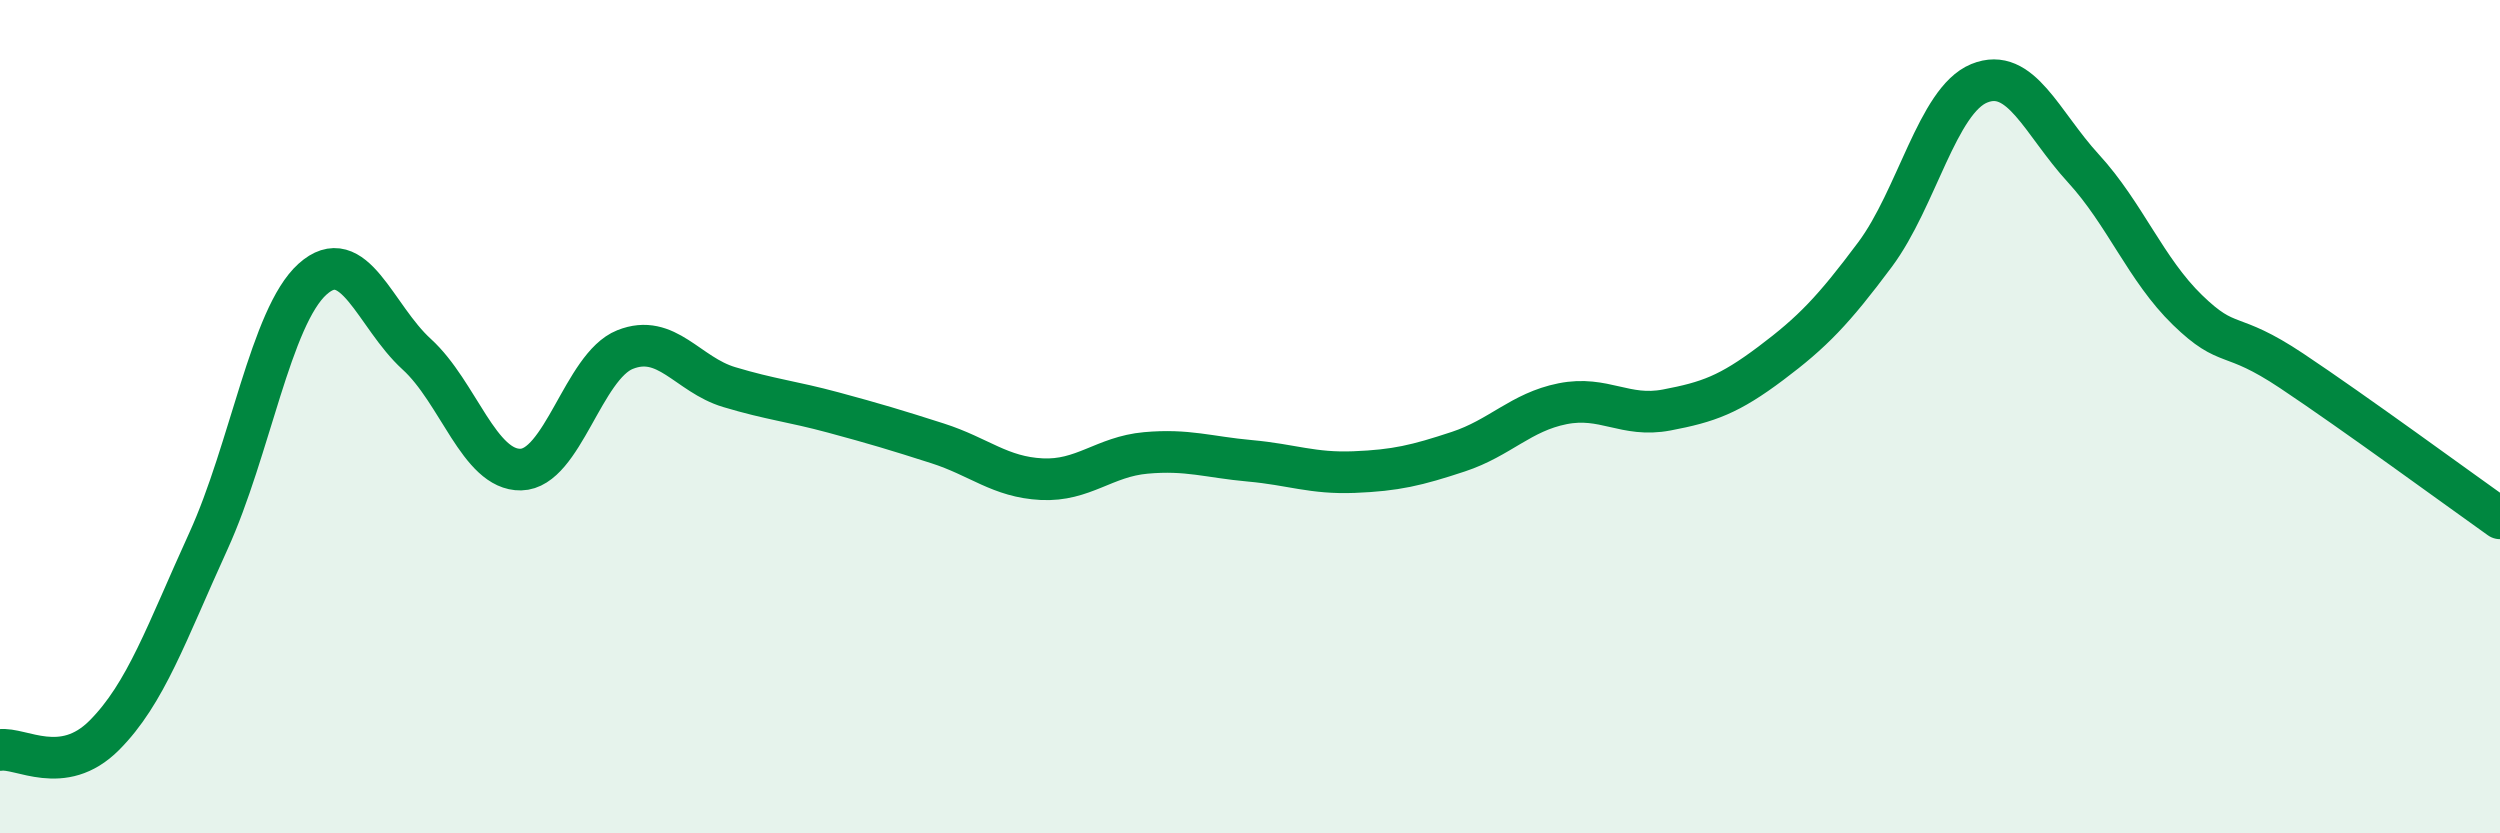
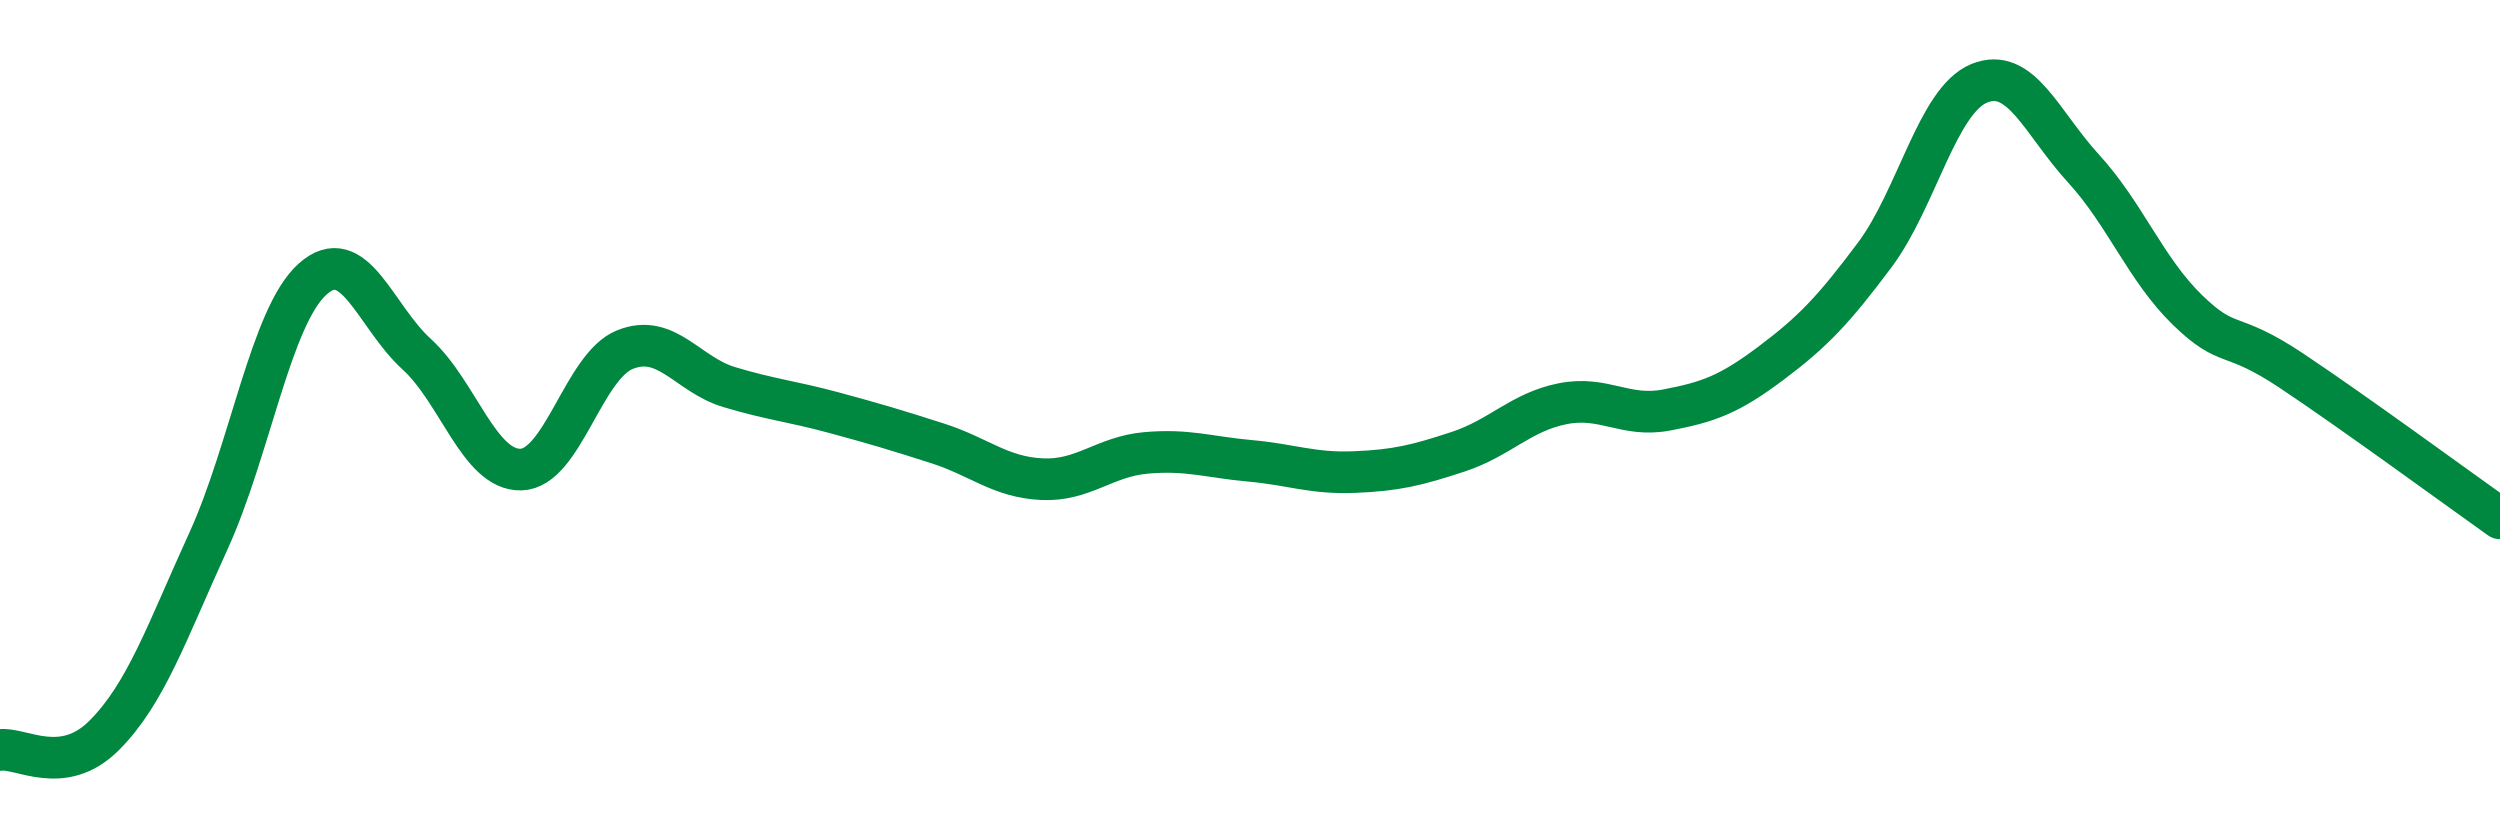
<svg xmlns="http://www.w3.org/2000/svg" width="60" height="20" viewBox="0 0 60 20">
-   <path d="M 0,18 C 0.5,17.93 1.5,18.65 2.5,17.65 C 3.5,16.65 4,15.18 5,12.99 C 6,10.8 6.5,7.6 7.5,6.7 C 8.5,5.8 9,7.59 10,8.5 C 11,9.41 11.5,11.29 12.5,11.27 C 13.5,11.25 14,8.79 15,8.39 C 16,7.99 16.5,8.99 17.5,9.29 C 18.5,9.59 19,9.63 20,9.9 C 21,10.17 21.5,10.32 22.5,10.64 C 23.5,10.96 24,11.45 25,11.5 C 26,11.55 26.5,10.96 27.5,10.87 C 28.5,10.78 29,10.97 30,11.06 C 31,11.15 31.5,11.37 32.5,11.33 C 33.5,11.29 34,11.17 35,10.84 C 36,10.51 36.5,9.89 37.5,9.69 C 38.5,9.49 39,10.03 40,9.84 C 41,9.65 41.5,9.47 42.5,8.72 C 43.5,7.97 44,7.45 45,6.11 C 46,4.77 46.5,2.41 47.5,2 C 48.5,1.59 49,2.95 50,4.04 C 51,5.13 51.5,6.47 52.5,7.44 C 53.5,8.41 53.5,7.9 55,8.9 C 56.5,9.9 59,11.73 60,12.44L60 20L0 20Z" fill="#008740" opacity="0.1" stroke-linecap="round" stroke-linejoin="round" />
  <path d="M 0,18 C 0.5,17.93 1.5,18.65 2.5,17.65 C 3.5,16.65 4,15.18 5,12.99 C 6,10.8 6.5,7.6 7.5,6.7 C 8.5,5.8 9,7.59 10,8.5 C 11,9.41 11.5,11.29 12.5,11.27 C 13.5,11.25 14,8.79 15,8.39 C 16,7.99 16.5,8.99 17.5,9.29 C 18.5,9.59 19,9.63 20,9.9 C 21,10.17 21.5,10.32 22.5,10.64 C 23.5,10.96 24,11.45 25,11.5 C 26,11.55 26.5,10.96 27.5,10.87 C 28.5,10.78 29,10.97 30,11.06 C 31,11.15 31.5,11.37 32.5,11.33 C 33.5,11.29 34,11.17 35,10.84 C 36,10.51 36.5,9.89 37.5,9.69 C 38.5,9.49 39,10.03 40,9.84 C 41,9.65 41.5,9.47 42.5,8.72 C 43.5,7.97 44,7.45 45,6.11 C 46,4.77 46.5,2.41 47.5,2 C 48.5,1.59 49,2.95 50,4.04 C 51,5.13 51.5,6.47 52.5,7.44 C 53.5,8.41 53.5,7.9 55,8.9 C 56.5,9.9 59,11.73 60,12.44" stroke="#008740" stroke-width="1" fill="none" stroke-linecap="round" stroke-linejoin="round" />
</svg>